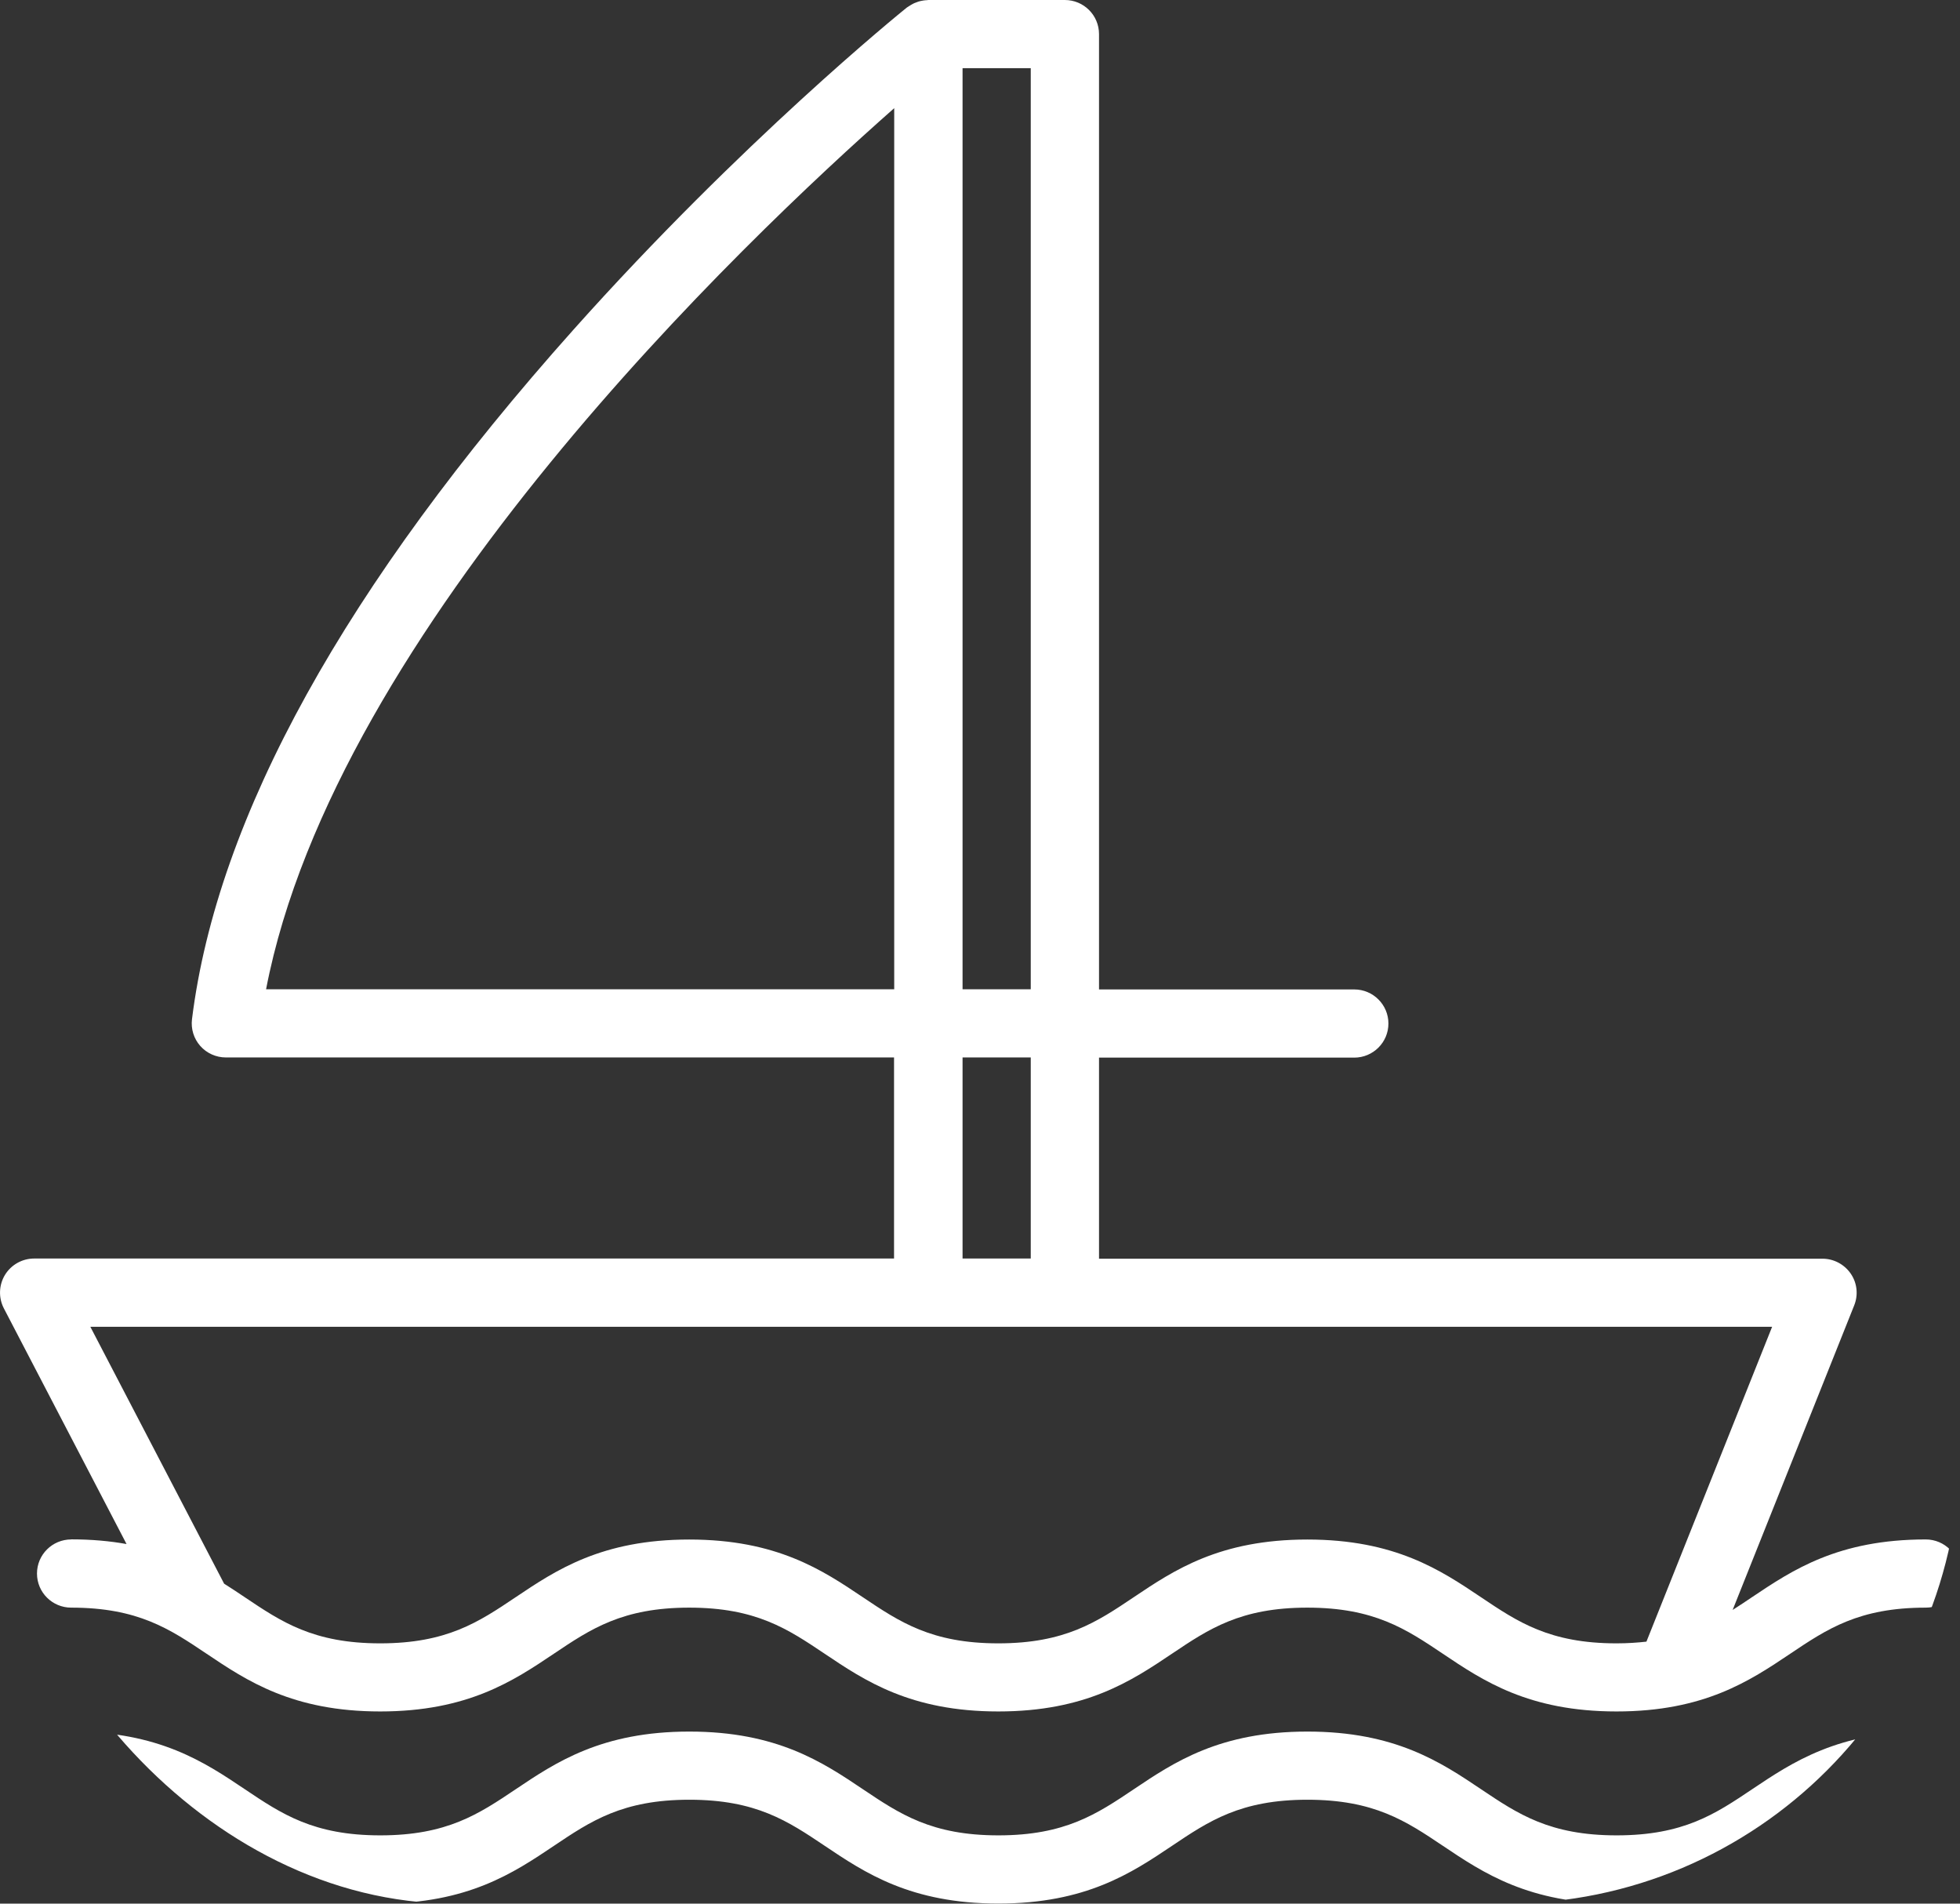
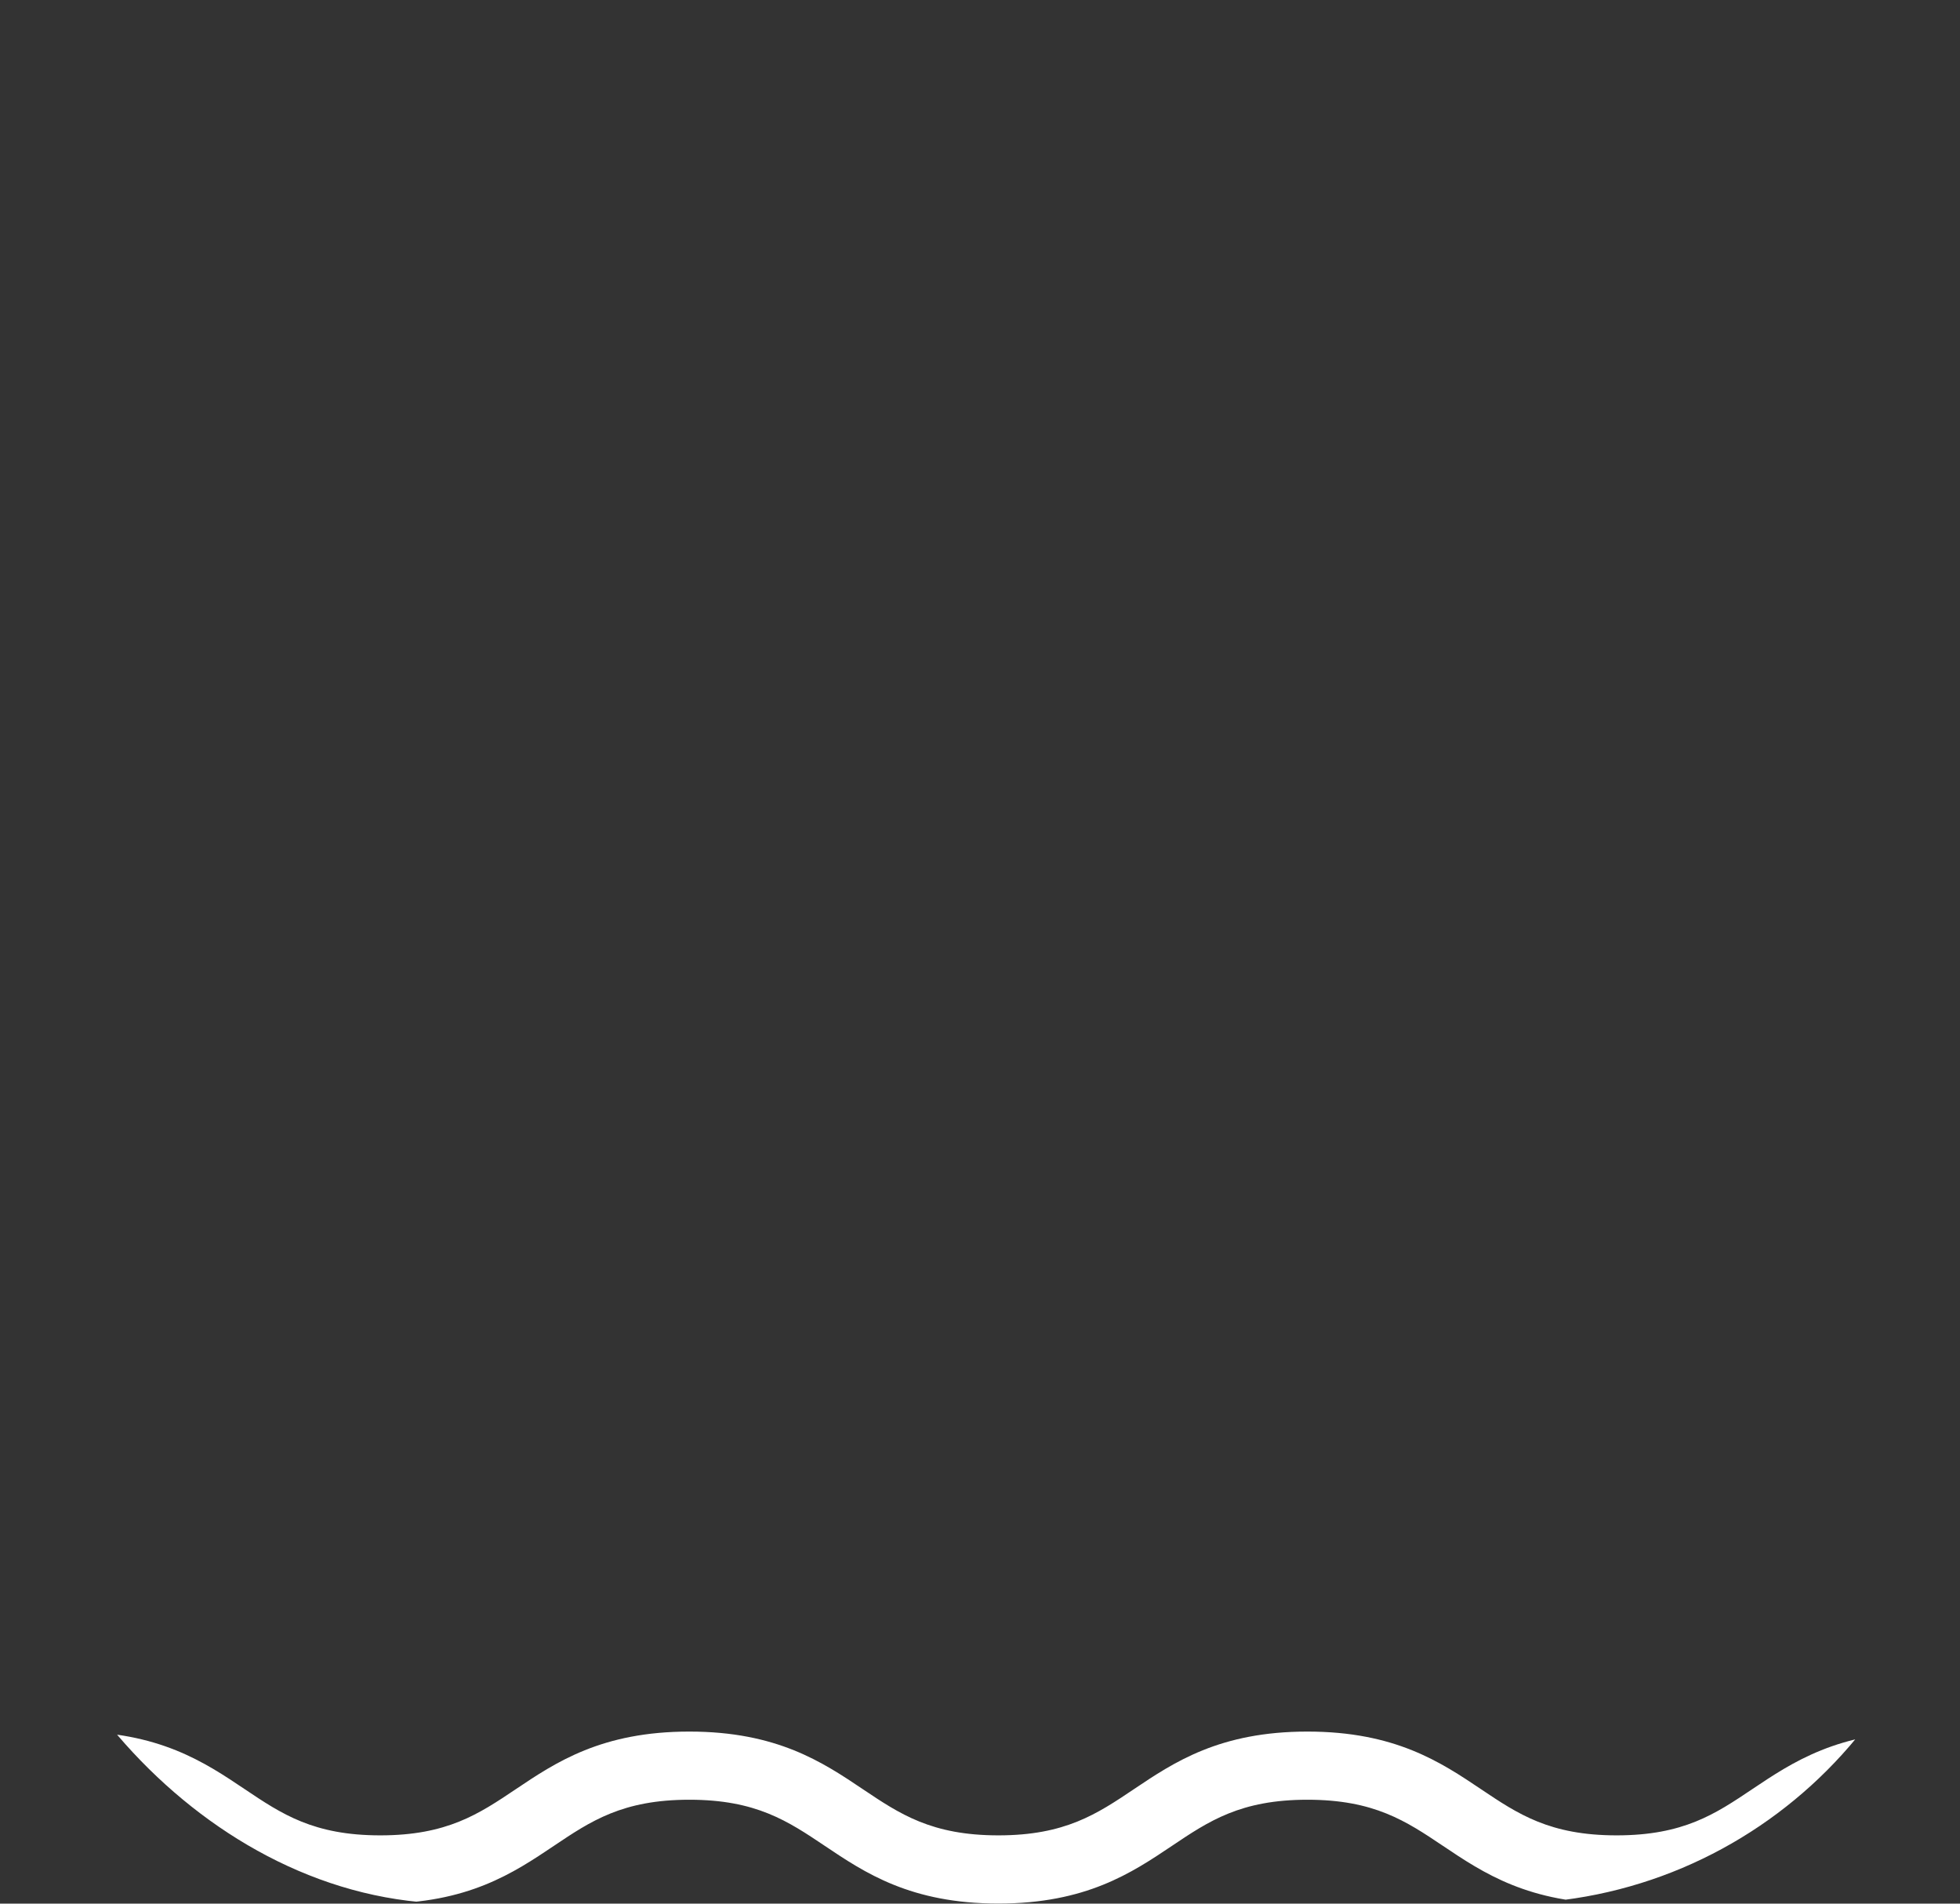
<svg xmlns="http://www.w3.org/2000/svg" width="69" height="67" viewBox="0 0 69 67" fill="none">
  <rect x="0" y="0" width="69" height="67" fill="#333333" stroke="none" />
  <g clip-path="url(#clip0_264_880)">
-     <path d="M2.506 54.182C1.841 54.182 1.302 54.719 1.302 55.382C1.302 56.045 1.841 56.582 2.506 56.582C4.858 56.582 5.977 57.335 7.273 58.205C8.69 59.156 10.299 60.236 13.385 60.236C16.471 60.236 18.08 59.156 19.497 58.205C20.793 57.335 21.912 56.582 24.264 56.582C26.616 56.582 27.735 57.335 29.032 58.205C30.448 59.156 32.058 60.236 35.144 60.236C38.23 60.236 39.839 59.156 41.256 58.205C42.552 57.335 43.671 56.582 46.023 56.582C48.375 56.582 49.497 57.335 50.794 58.205C52.21 59.156 53.819 60.236 56.908 60.236C59.998 60.236 61.604 59.156 63.023 58.205C64.32 57.335 65.439 56.582 67.794 56.582C68.459 56.582 68.997 56.045 68.997 55.382C68.997 54.719 68.459 54.182 67.794 54.182C64.705 54.182 63.099 55.262 61.679 56.213C61.447 56.369 61.225 56.519 60.996 56.663L65.276 45.942C65.424 45.573 65.379 45.153 65.153 44.826C64.927 44.499 64.558 44.301 64.157 44.301H38.69V37.224H47.674C48.339 37.224 48.878 36.687 48.878 36.024C48.878 35.361 48.339 34.824 47.674 34.824H38.69V1.2C38.69 0.537 38.152 0 37.487 0H32.68C32.662 0 32.647 0.003 32.632 0.006C32.59 0.006 32.548 0.012 32.503 0.018C32.467 0.024 32.431 0.03 32.395 0.039C32.355 0.048 32.319 0.06 32.28 0.075C32.244 0.087 32.208 0.102 32.172 0.117C32.139 0.132 32.106 0.15 32.073 0.171C32.037 0.192 32.001 0.216 31.964 0.24C31.952 0.249 31.937 0.255 31.922 0.267C31.688 0.456 26.111 4.971 20.189 11.603C12.161 20.593 7.643 28.759 6.759 35.871C6.717 36.213 6.822 36.555 7.05 36.813C7.279 37.071 7.607 37.218 7.953 37.218H31.474V44.295H1.203C0.782 44.295 0.394 44.514 0.175 44.871C-0.042 45.228 -0.057 45.675 0.135 46.047L4.455 54.344C3.874 54.239 3.23 54.179 2.503 54.179L2.506 54.182ZM36.287 2.4V34.818H33.886V2.4H36.287ZM9.367 34.818C11.809 22.132 26.183 8.477 31.48 3.807V34.818H9.367ZM33.886 37.218H36.287V44.295H33.886V37.218ZM3.182 46.697H62.386L57.961 57.779C57.639 57.815 57.291 57.839 56.908 57.839C54.553 57.839 53.434 57.086 52.138 56.216C50.721 55.265 49.112 54.185 46.023 54.185C42.934 54.185 41.328 55.265 39.911 56.216C38.615 57.086 37.496 57.839 35.144 57.839C32.792 57.839 31.673 57.086 30.376 56.216C28.96 55.265 27.35 54.185 24.264 54.185C21.178 54.185 19.569 55.265 18.152 56.216C16.856 57.086 15.737 57.839 13.385 57.839C11.033 57.839 9.914 57.086 8.618 56.216C8.383 56.057 8.142 55.898 7.89 55.739L3.182 46.7V46.697Z" fill="white" />
    <path d="M67.797 60.944C64.708 60.944 63.102 62.023 61.682 62.974C60.386 63.844 59.267 64.597 56.911 64.597C54.556 64.597 53.437 63.844 52.141 62.974C50.724 62.023 49.115 60.944 46.026 60.944C42.937 60.944 41.331 62.023 39.914 62.974C38.618 63.844 37.499 64.597 35.147 64.597C32.794 64.597 31.676 63.844 30.379 62.974C28.963 62.023 27.353 60.944 24.267 60.944C21.181 60.944 19.572 62.023 18.155 62.974C16.859 63.844 15.74 64.597 13.388 64.597C11.036 64.597 9.917 63.844 8.62 62.974C7.204 62.023 5.595 60.944 2.509 60.944C1.844 60.944 1.305 61.48 1.305 62.143C1.305 62.806 1.844 63.343 2.509 63.343C4.861 63.343 5.98 64.096 7.276 64.966C8.693 65.917 10.302 66.997 13.388 66.997C16.474 66.997 18.083 65.917 19.5 64.966C20.796 64.096 21.915 63.343 24.267 63.343C26.619 63.343 27.738 64.096 29.035 64.966C30.451 65.917 32.061 66.997 35.147 66.997C38.233 66.997 39.842 65.917 41.259 64.966C42.555 64.096 43.674 63.343 46.026 63.343C48.378 63.343 49.5 64.096 50.797 64.966C52.213 65.917 53.822 66.997 56.911 66.997C60.001 66.997 61.607 65.917 63.026 64.966C64.323 64.096 65.442 63.343 67.797 63.343C68.462 63.343 69 62.806 69 62.143C69 61.48 68.462 60.944 67.797 60.944Z" fill="white" />
  </g>
  <defs>
    <clipPath id="clip0_264_880">
      <rect width="69" height="67" rx="16" fill="white" />
    </clipPath>
  </defs>
</svg>